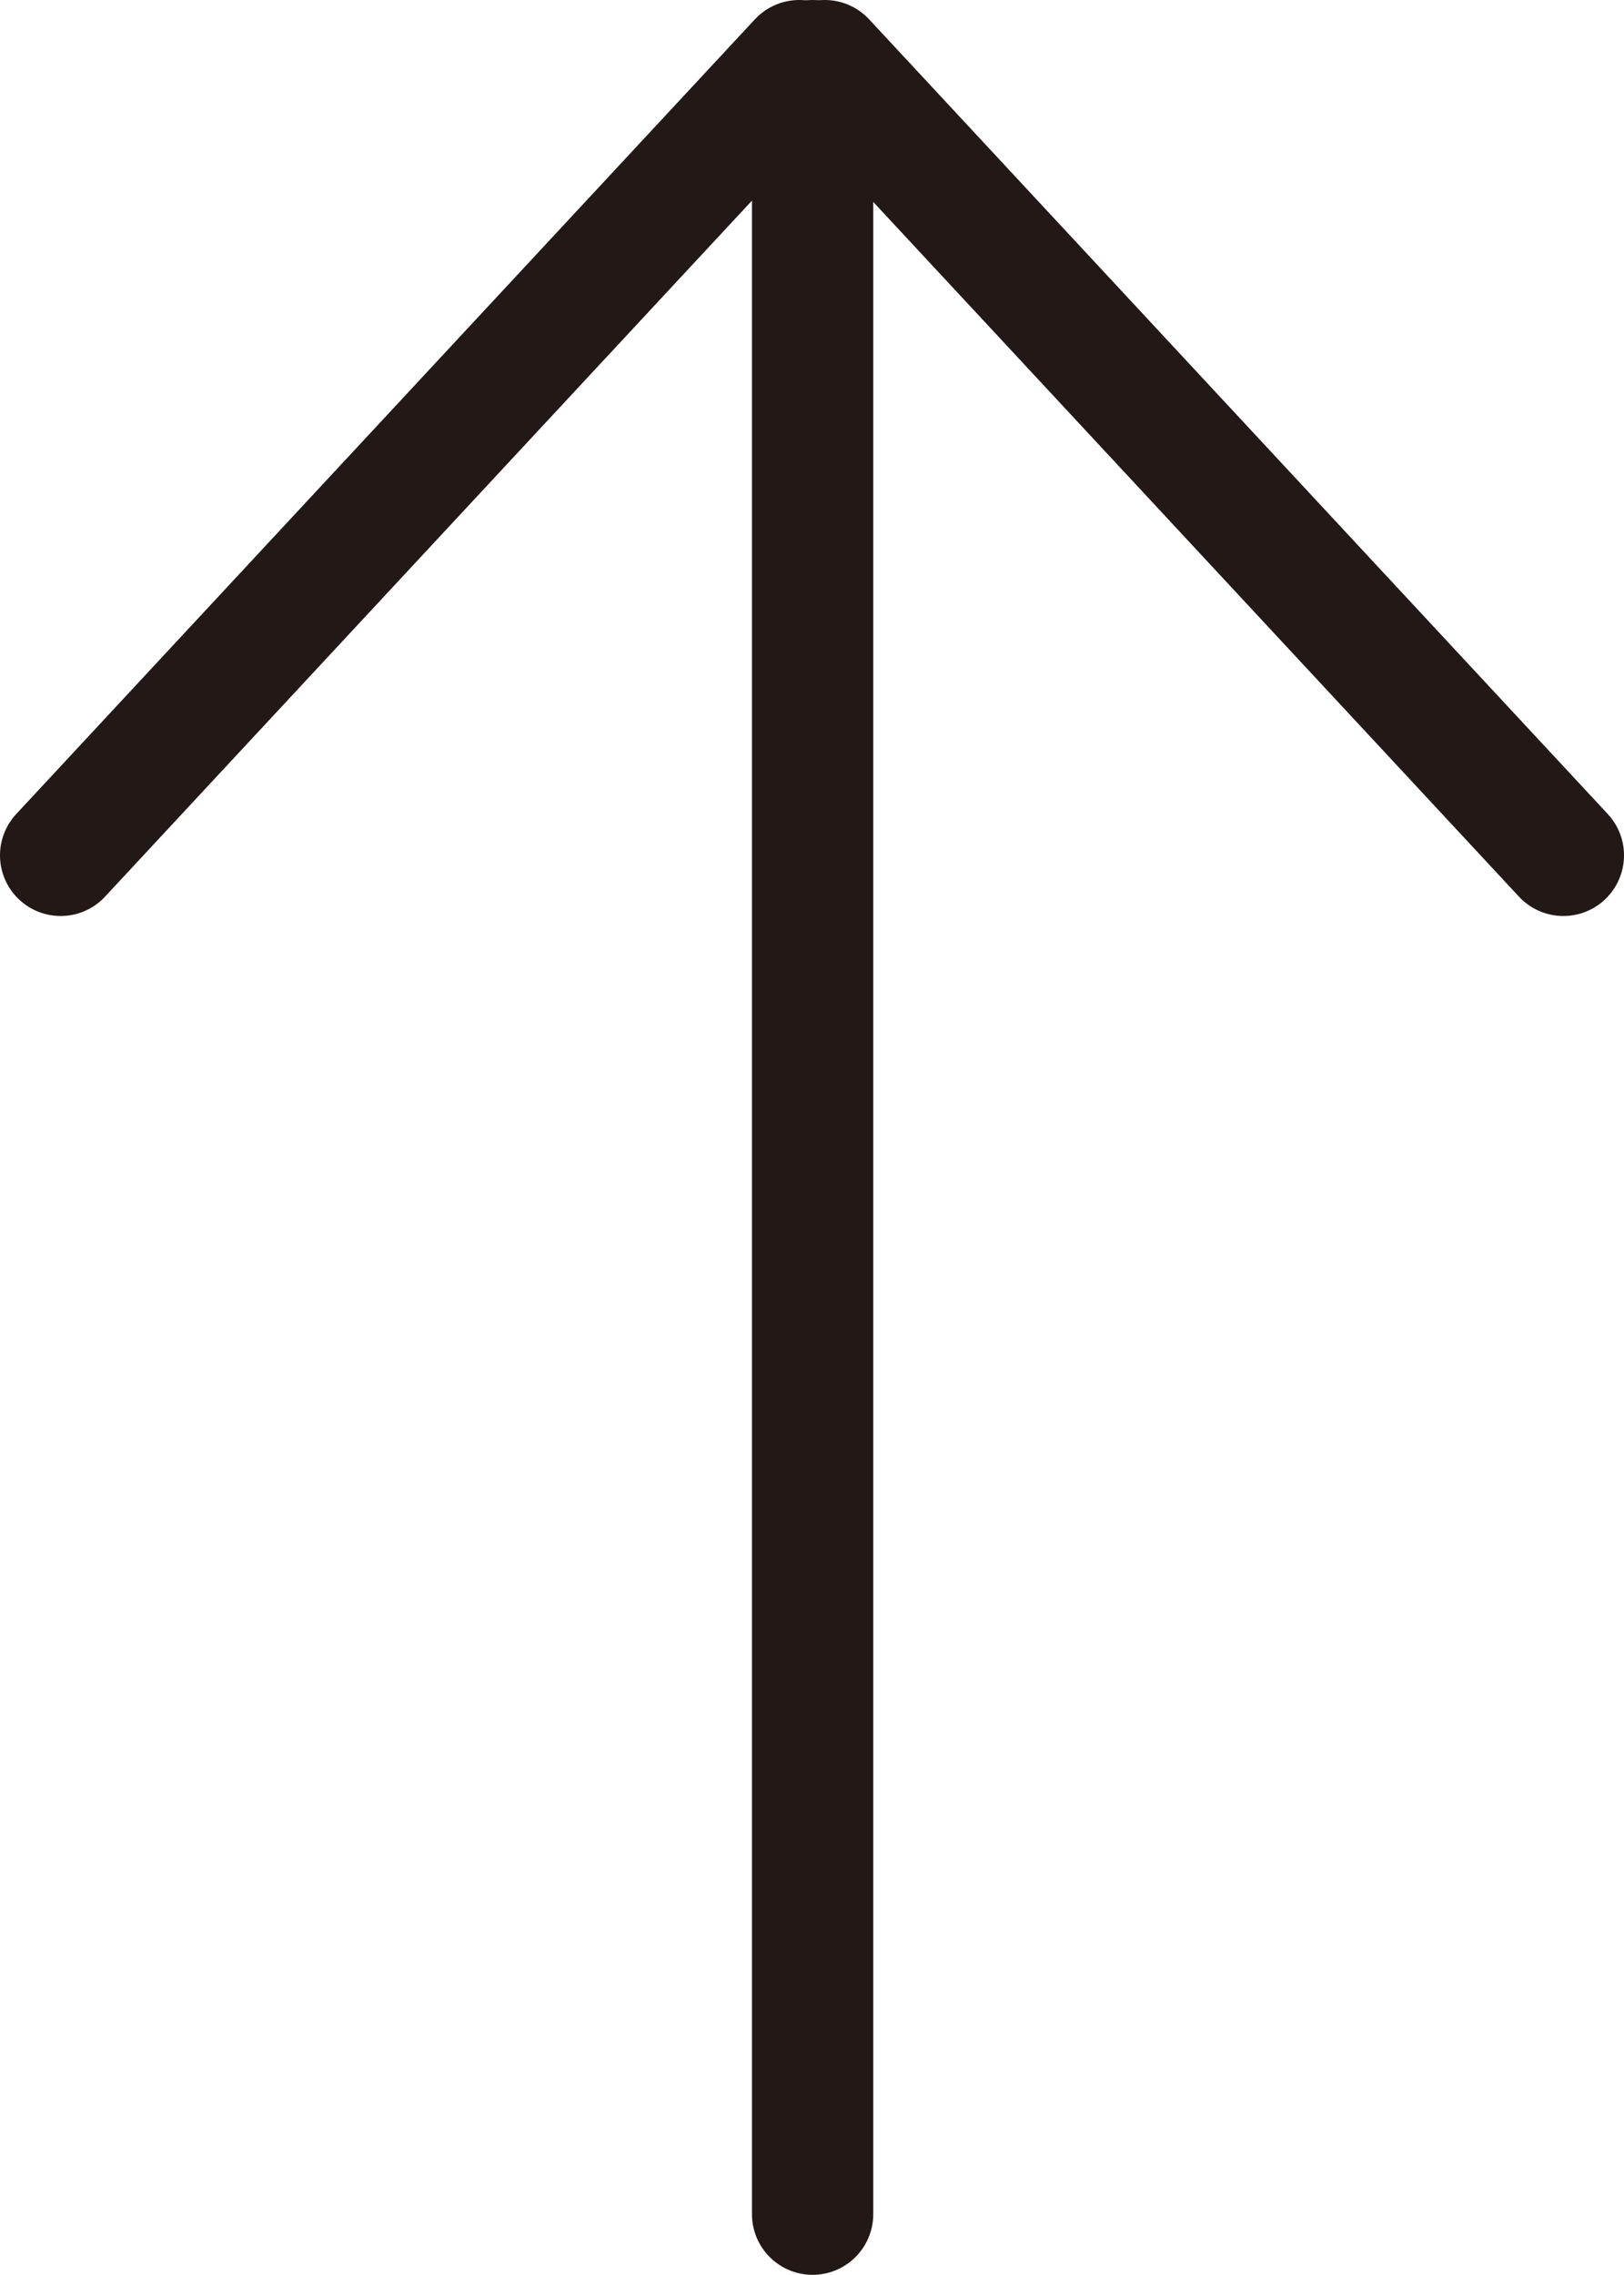
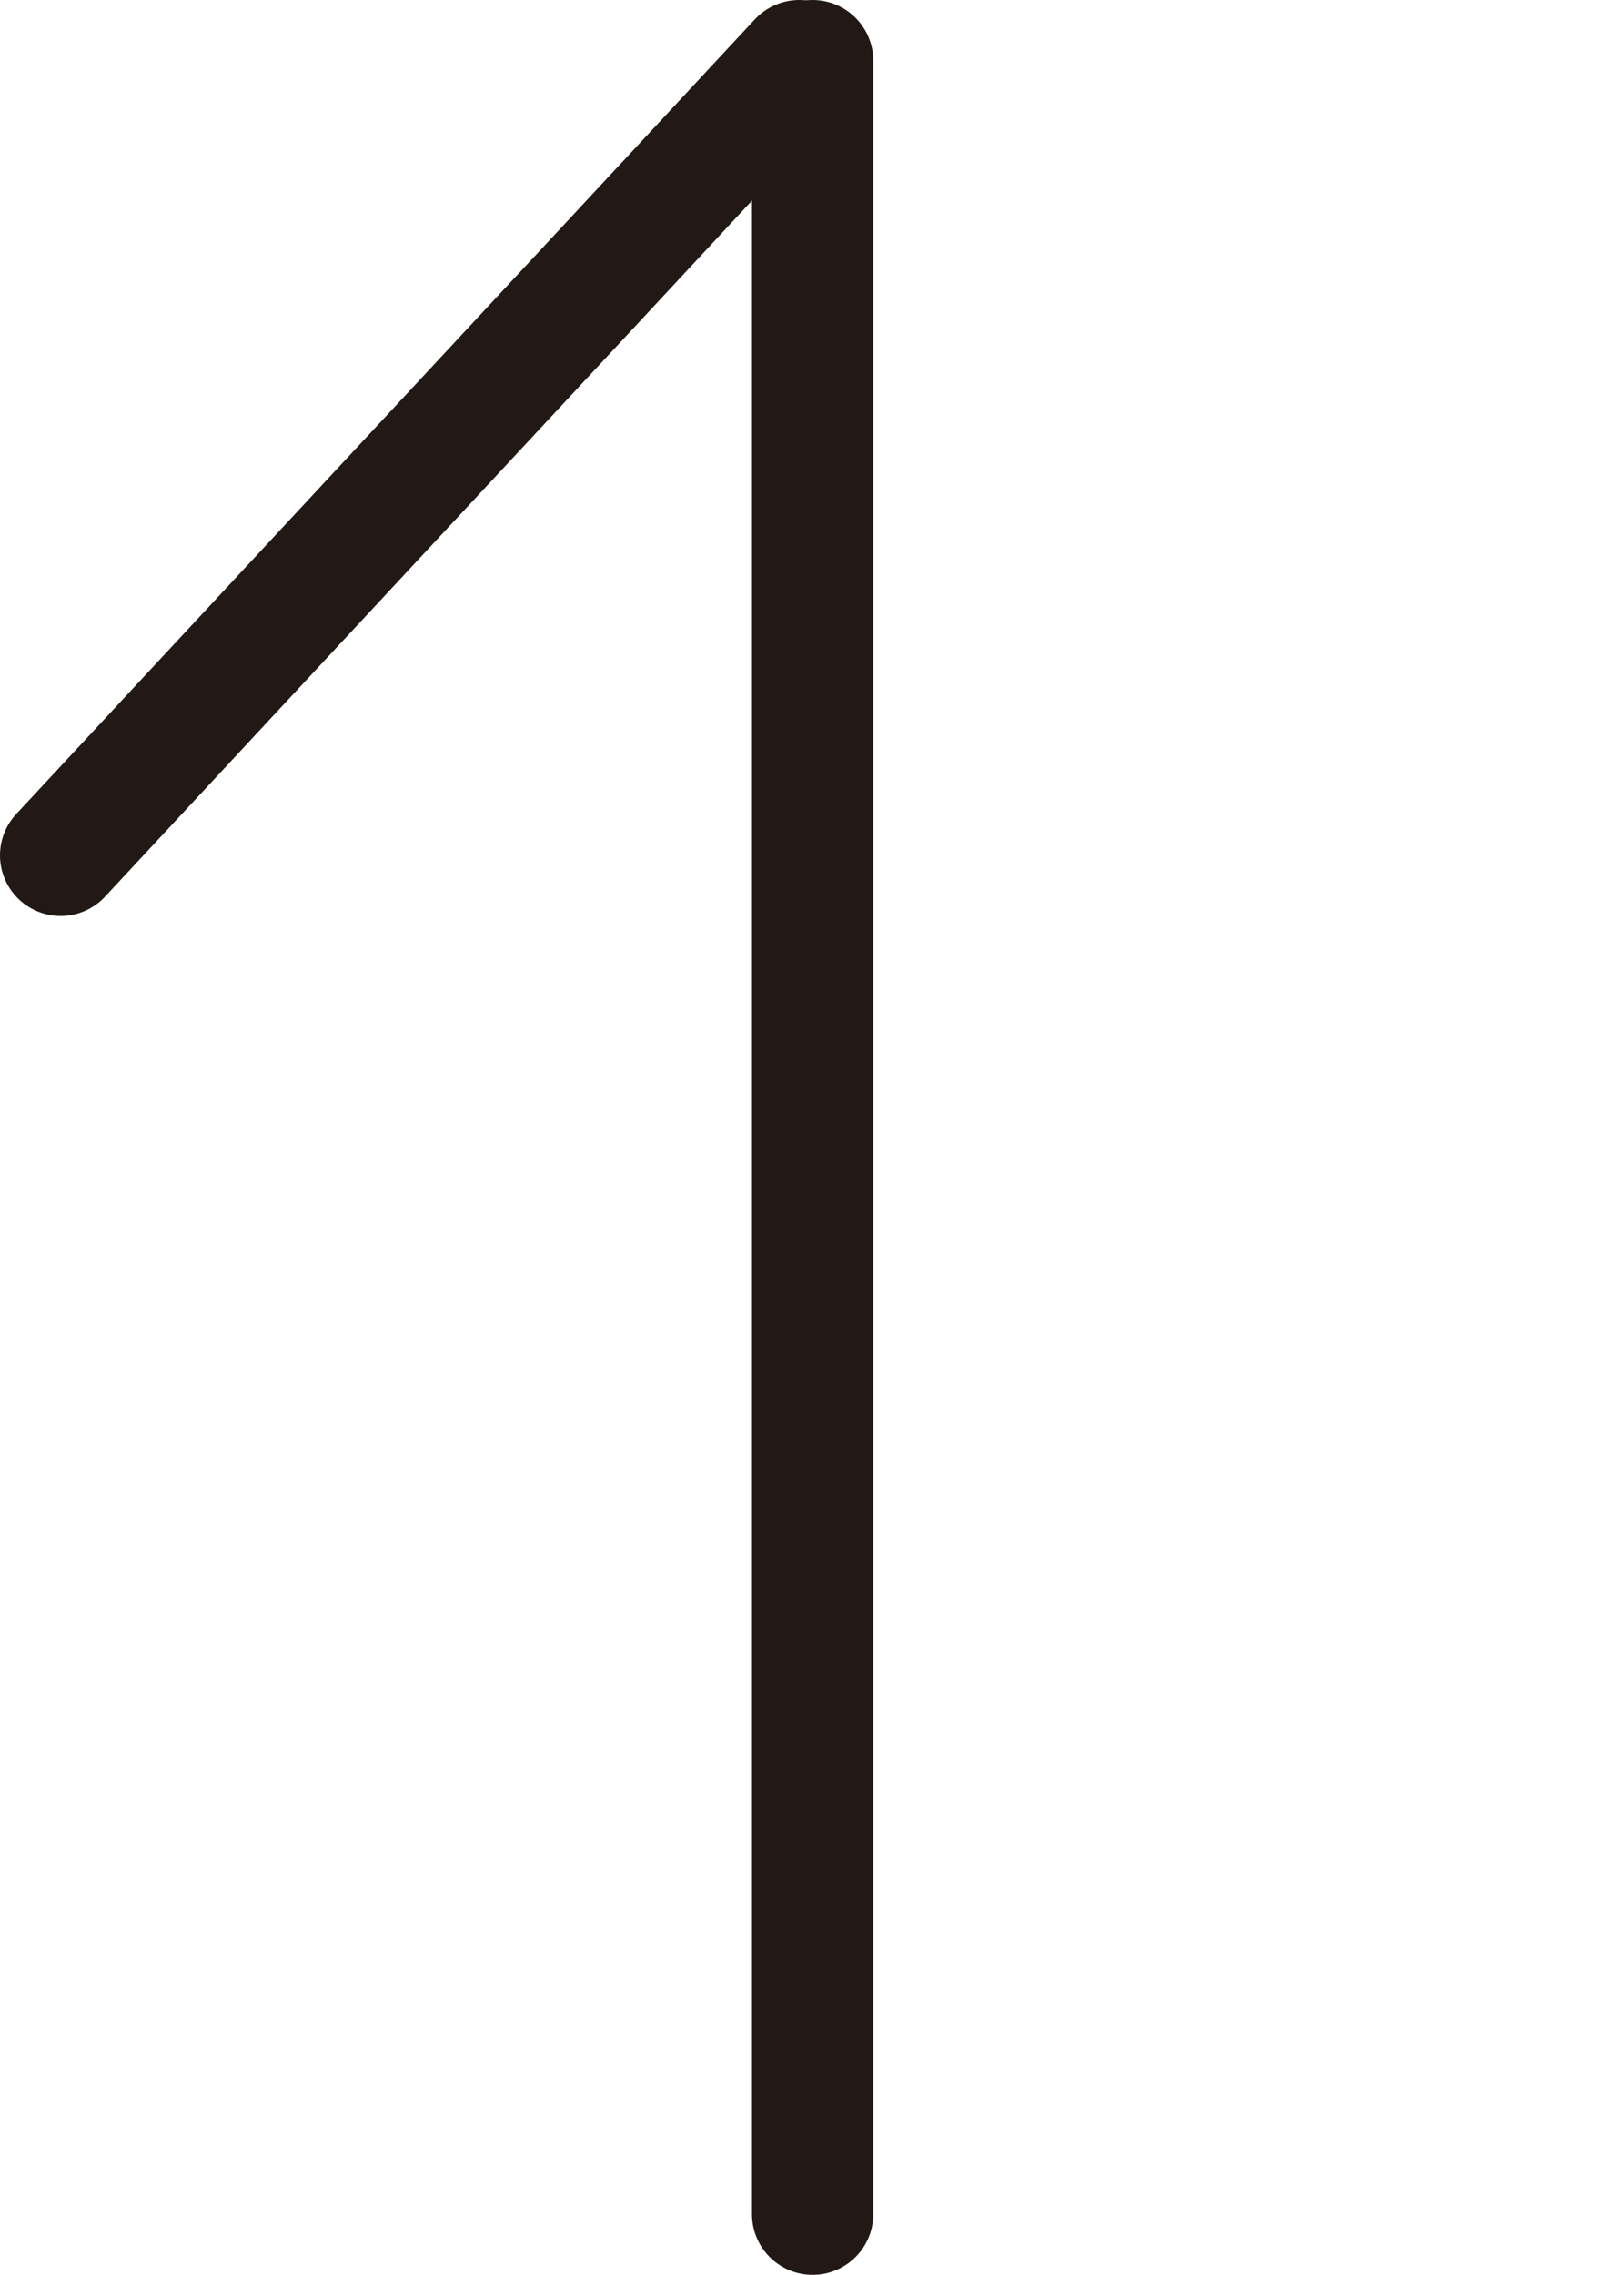
<svg xmlns="http://www.w3.org/2000/svg" id="_レイヤー_2" viewBox="0 0 13.39 18.75">
  <defs>
    <style>.cls-1{fill:#221815;stroke:#221815;stroke-linecap:round;}</style>
  </defs>
  <g id="comment">
    <line class="cls-1" x1="6.7" y1="18.25" x2="6.7" y2=".5" />
-     <line class="cls-1" x1="12.89" y1="7.05" x2="6.8" y2=".5" />
    <line class="cls-1" x1=".5" y1="7.05" x2="6.59" y2=".5" />
  </g>
</svg>